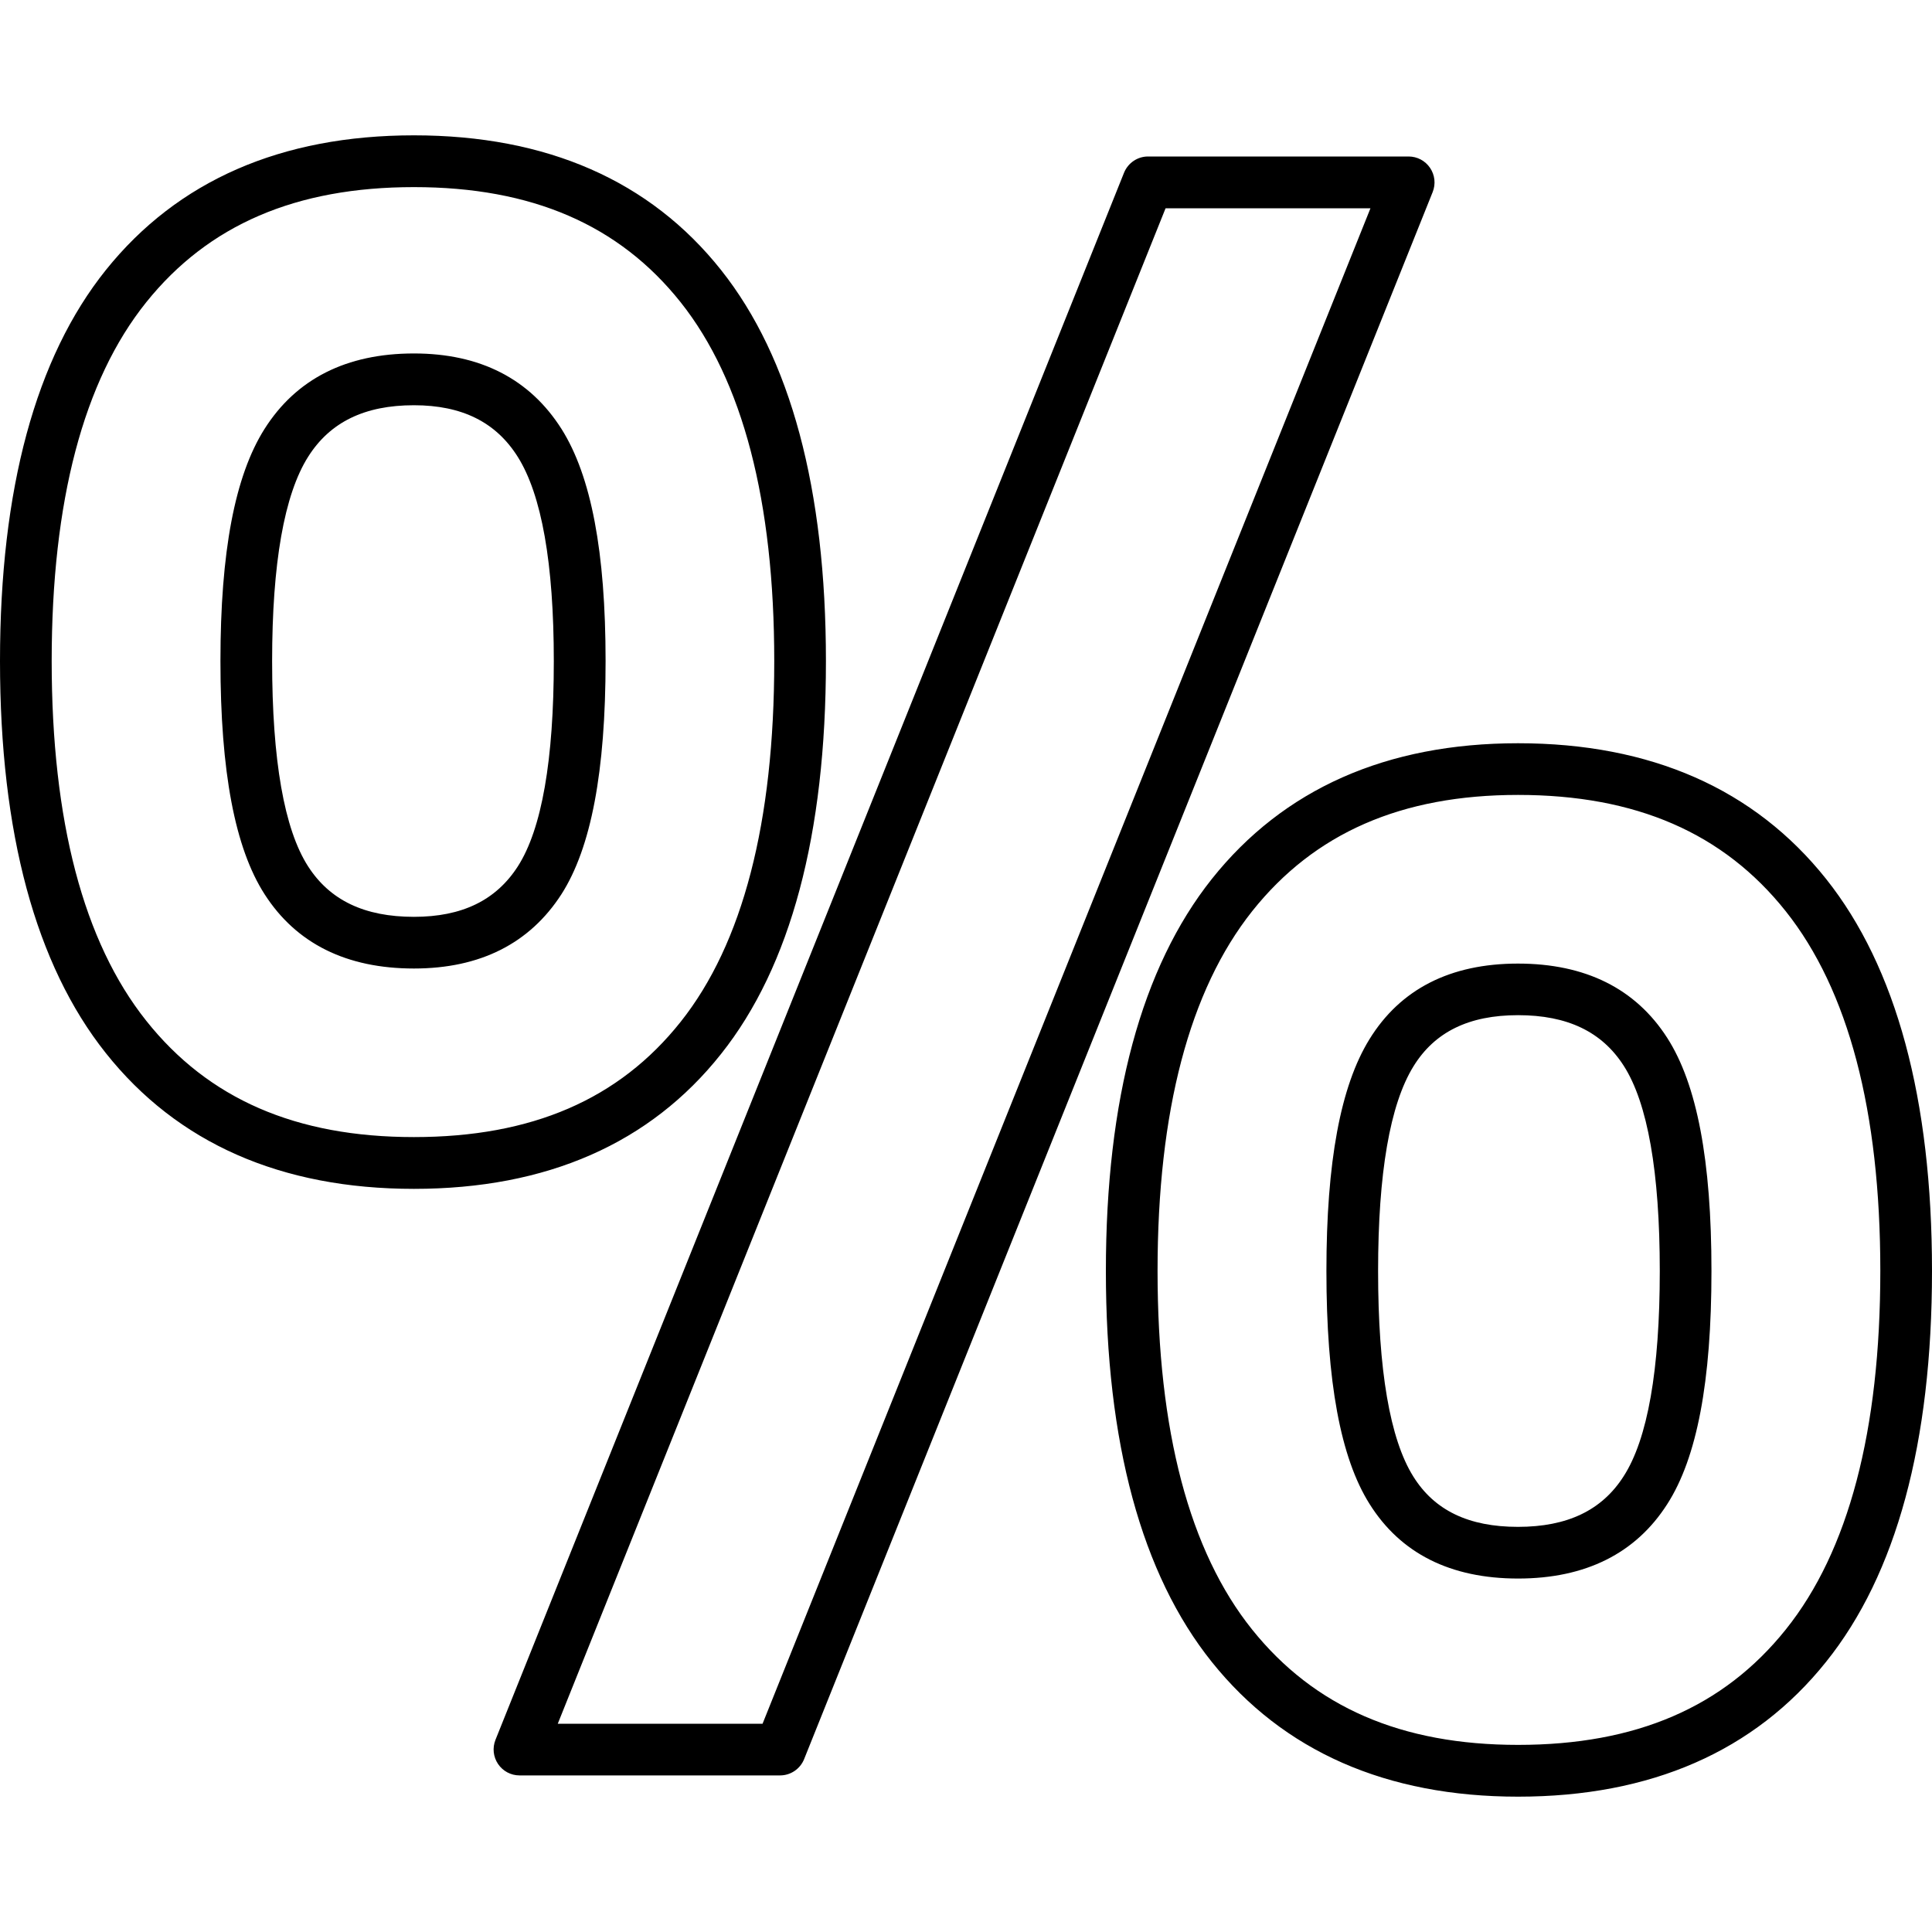
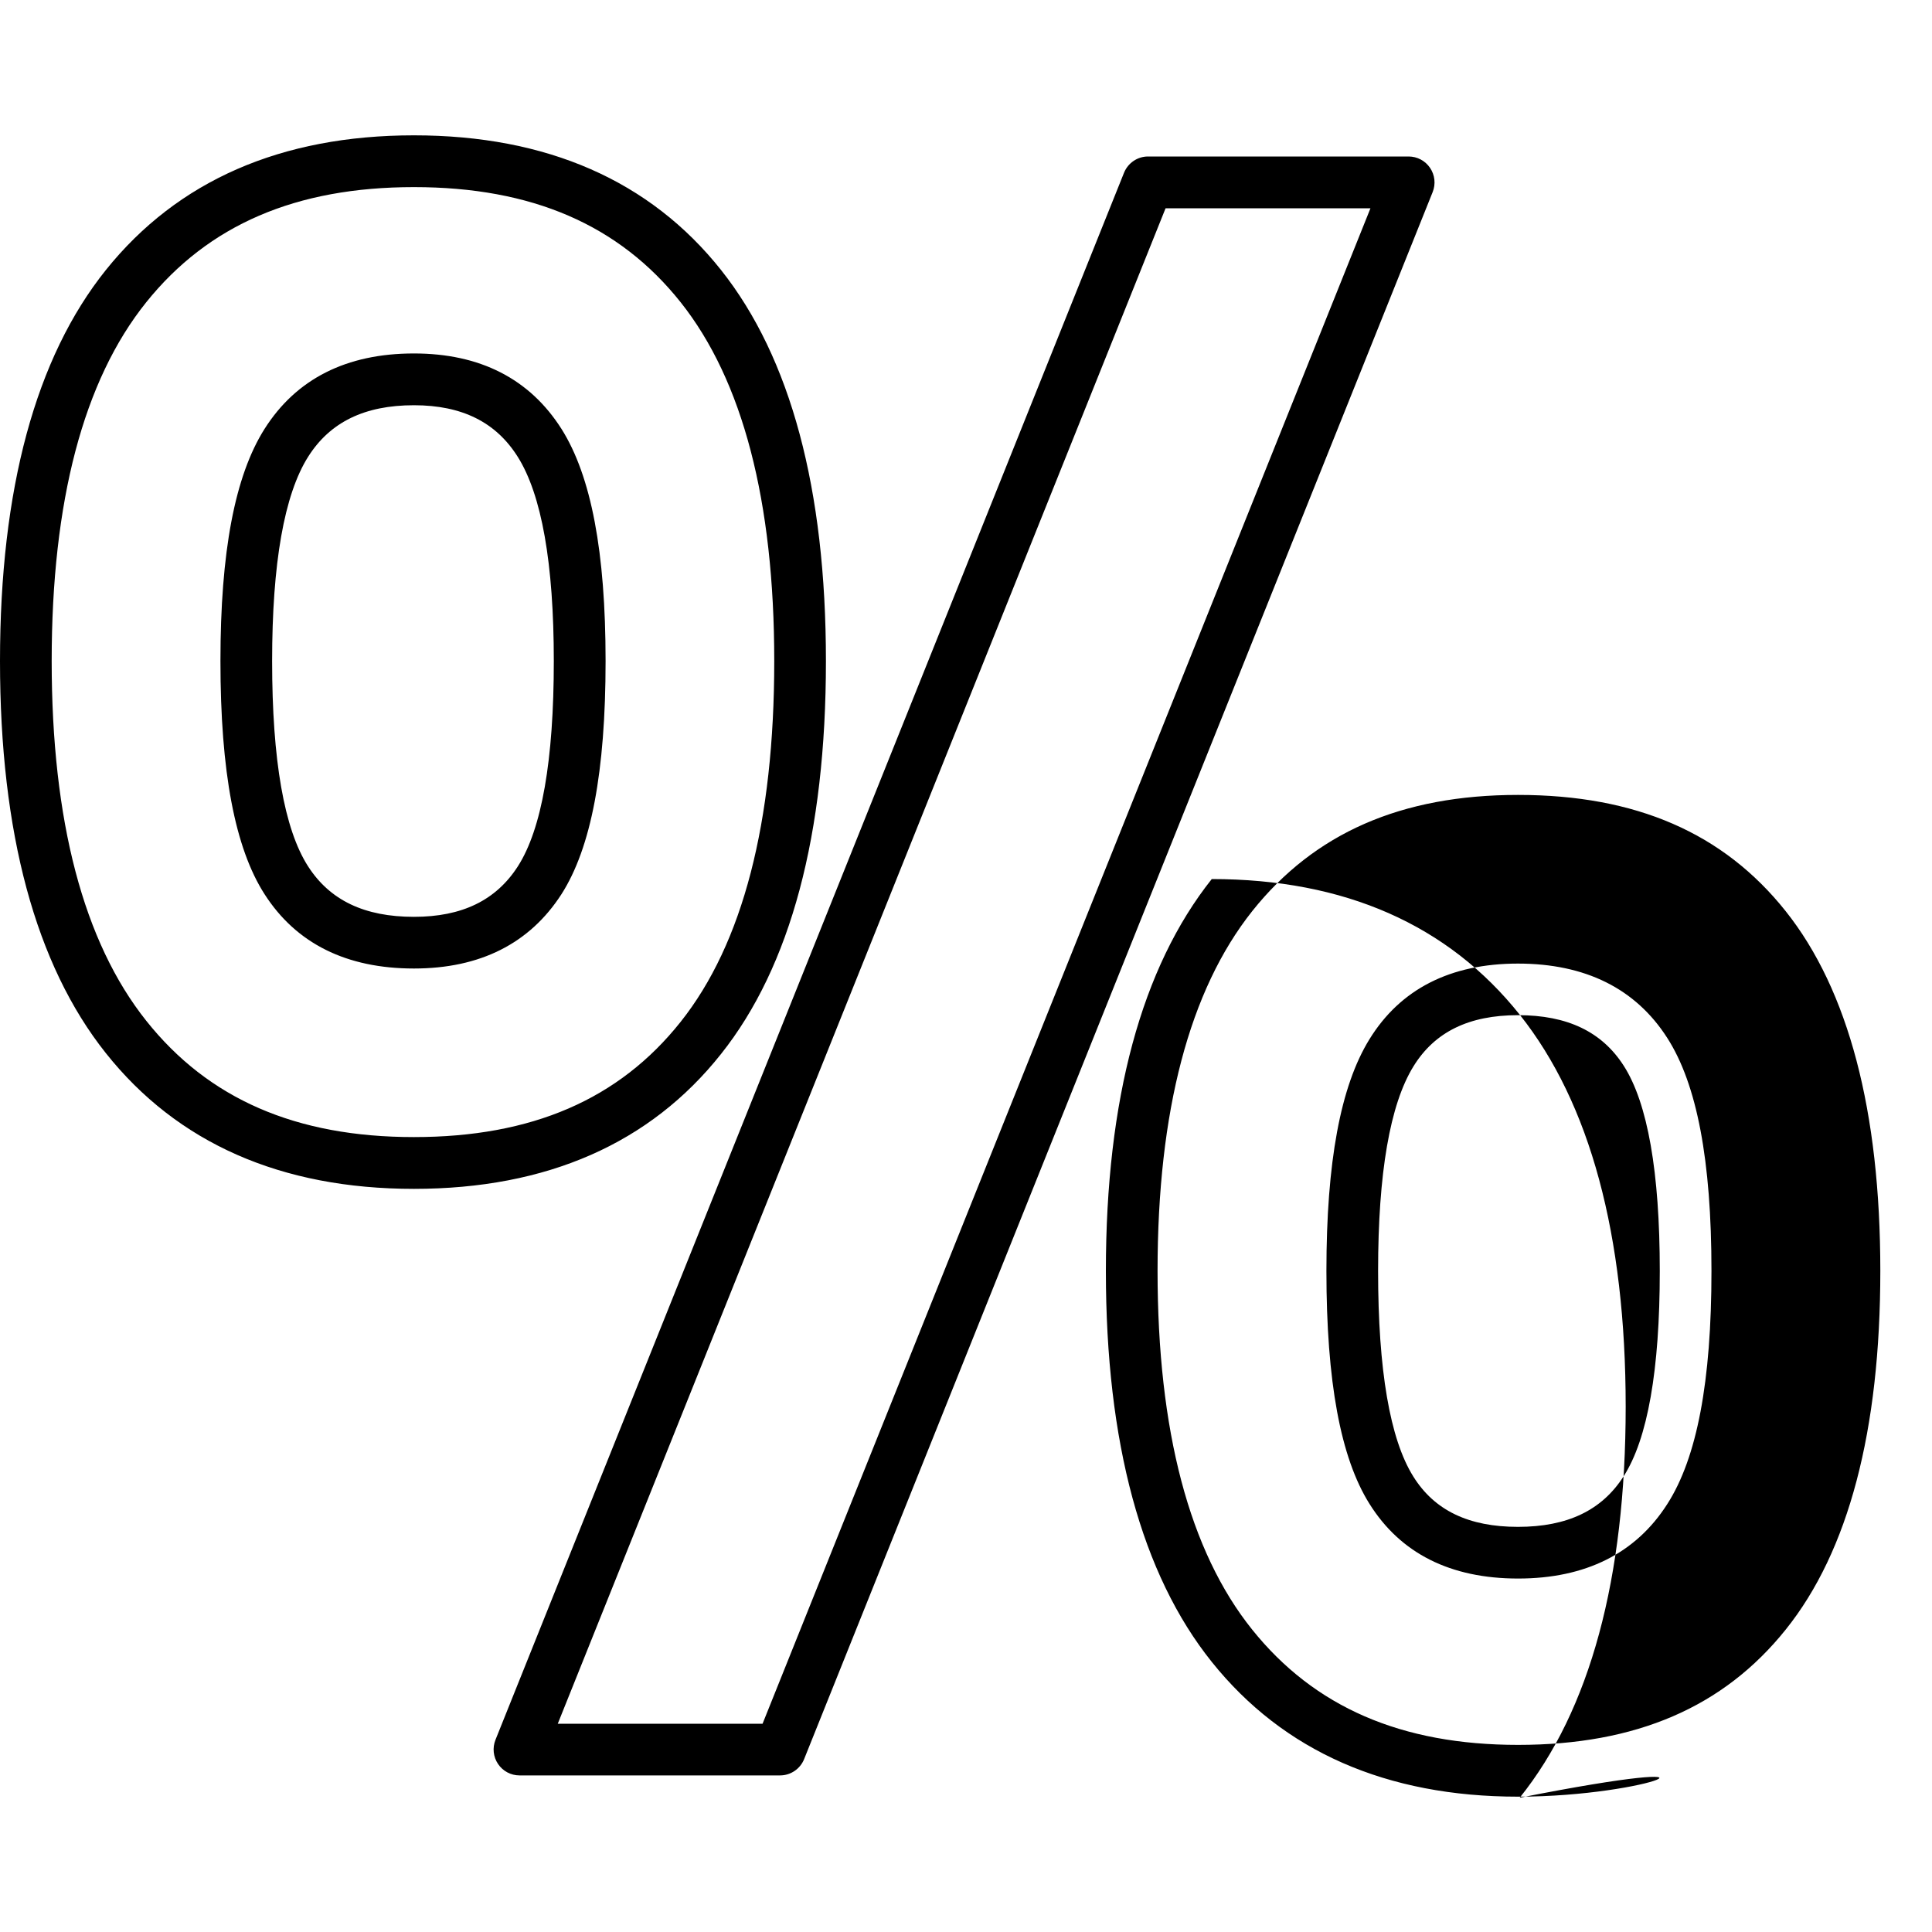
<svg xmlns="http://www.w3.org/2000/svg" version="1.1" x="0px" y="0px" viewBox="0 0 200 200" style="enable-background:new 0 0 200 200;" xml:space="preserve">
  <style type="text/css">
	.st0{display:none;}
</style>
  <g id="Warstwa_2" class="st0">
</g>
  <g id="Warstwa_1">
    <g>
      <g>
        <g>
-           <path d="M157.15,185.99c-13.62,0-24.29-4.69-31.7-13.94c-7.28-9.08-10.97-22.7-10.97-40.48c0-17.77,3.69-31.42,10.96-40.57      c7.42-9.33,18.09-14.06,31.71-14.06c13.74,0,24.47,4.73,31.89,14.05c7.27,9.14,10.96,22.79,10.96,40.57      c0,17.79-3.69,31.41-10.97,40.48C181.62,181.3,170.89,185.99,157.15,185.99z M157.15,82.29c-12.08,0-21.08,3.94-27.52,12.03      c-6.5,8.18-9.8,20.71-9.8,37.24c0,16.54,3.29,29.03,9.79,37.13c6.44,8.03,15.44,11.94,27.53,11.94      c12.21,0,21.27-3.9,27.71-11.94c6.5-8.1,9.79-20.59,9.79-37.13c0-16.54-3.3-29.07-9.8-37.24      C178.41,86.23,169.35,82.29,157.15,82.29z M80.75,183.79H53.78c-0.89,0-1.72-0.44-2.22-1.18c-0.5-0.74-0.6-1.67-0.27-2.5      l65.07-162.23c0.41-1.01,1.39-1.68,2.48-1.68h26.98c0.89,0,1.72,0.44,2.22,1.18c0.5,0.74,0.6,1.67,0.27,2.5L83.24,182.11      C82.83,183.12,81.85,183.79,80.75,183.79z M57.74,178.44h21.2l62.93-156.88h-21.21L57.74,178.44z M157.15,163.41      c-7,0-12.17-2.6-15.38-7.73c-3-4.77-4.46-12.66-4.46-24.11c0-11.29,1.46-19.13,4.45-23.98c3.2-5.2,8.37-7.84,15.38-7.84      c6.98,0,12.18,2.59,15.45,7.69c3.08,4.8,4.58,12.69,4.58,24.13c0,11.45-1.5,19.35-4.58,24.14      C169.33,160.81,164.13,163.41,157.15,163.41z M157.15,105.09c-5.09,0-8.63,1.73-10.83,5.3c-2.43,3.93-3.66,11.05-3.66,21.18      c0,10.27,1.23,17.42,3.64,21.27c2.19,3.52,5.74,5.22,10.84,5.22c5.11,0,8.69-1.71,10.94-5.24c2.48-3.85,3.74-11,3.74-21.25      c0-10.24-1.26-17.39-3.73-21.24C165.83,106.8,162.25,105.09,157.15,105.09z M42.85,123.07c-13.75,0-24.49-4.73-31.9-14.06      C3.68,99.87,0,86.22,0,68.43c0-17.79,3.69-31.41,10.96-40.48c7.42-9.25,18.15-13.94,31.89-13.94c13.75,0,24.45,4.69,31.8,13.95      c7.2,9.07,10.85,22.68,10.85,40.47c0,17.94-3.65,31.62-10.86,40.68C67.3,118.37,56.6,123.07,42.85,123.07z M42.85,19.37      c-12.21,0-21.28,3.9-27.72,11.93c-6.49,8.09-9.78,20.59-9.78,37.13c0,16.55,3.29,29.08,9.79,37.24      c6.44,8.1,15.5,12.04,27.71,12.04c12.2,0,21.23-3.9,27.61-11.93c6.43-8.09,9.69-20.65,9.69-37.35c0-16.55-3.26-29.05-9.69-37.14      C64.08,23.27,55.05,19.37,42.85,19.37z M42.85,100.26c-6.99,0-12.19-2.59-15.46-7.69c-3.07-4.78-4.57-12.68-4.57-24.14      c0-11.3,1.49-19.16,4.56-24.02c3.28-5.19,8.48-7.82,15.47-7.82c6.85,0,11.99,2.63,15.28,7.82c3.07,4.87,4.56,12.73,4.56,24.02      c0,11.44-1.5,19.34-4.57,24.14C54.83,97.67,49.7,100.26,42.85,100.26z M42.85,41.95c-5.1,0-8.68,1.74-10.95,5.33      c-2.48,3.92-3.73,11.04-3.73,21.16c0,10.25,1.25,17.4,3.72,21.24c2.26,3.52,5.84,5.23,10.96,5.23c4.98,0,8.5-1.71,10.76-5.23      c2.47-3.85,3.72-11,3.72-21.24c0-10.11-1.26-17.23-3.74-21.16C51.33,43.69,47.81,41.95,42.85,41.95z" />
+           <path d="M157.15,185.99c-13.62,0-24.29-4.69-31.7-13.94c-7.28-9.08-10.97-22.7-10.97-40.48c0-17.77,3.69-31.42,10.96-40.57      c13.74,0,24.47,4.73,31.89,14.05c7.27,9.14,10.96,22.79,10.96,40.57      c0,17.79-3.69,31.41-10.97,40.48C181.62,181.3,170.89,185.99,157.15,185.99z M157.15,82.29c-12.08,0-21.08,3.94-27.52,12.03      c-6.5,8.18-9.8,20.71-9.8,37.24c0,16.54,3.29,29.03,9.79,37.13c6.44,8.03,15.44,11.94,27.53,11.94      c12.21,0,21.27-3.9,27.71-11.94c6.5-8.1,9.79-20.59,9.79-37.13c0-16.54-3.3-29.07-9.8-37.24      C178.41,86.23,169.35,82.29,157.15,82.29z M80.75,183.79H53.78c-0.89,0-1.72-0.44-2.22-1.18c-0.5-0.74-0.6-1.67-0.27-2.5      l65.07-162.23c0.41-1.01,1.39-1.68,2.48-1.68h26.98c0.89,0,1.72,0.44,2.22,1.18c0.5,0.74,0.6,1.67,0.27,2.5L83.24,182.11      C82.83,183.12,81.85,183.79,80.75,183.79z M57.74,178.44h21.2l62.93-156.88h-21.21L57.74,178.44z M157.15,163.41      c-7,0-12.17-2.6-15.38-7.73c-3-4.77-4.46-12.66-4.46-24.11c0-11.29,1.46-19.13,4.45-23.98c3.2-5.2,8.37-7.84,15.38-7.84      c6.98,0,12.18,2.59,15.45,7.69c3.08,4.8,4.58,12.69,4.58,24.13c0,11.45-1.5,19.35-4.58,24.14      C169.33,160.81,164.13,163.41,157.15,163.41z M157.15,105.09c-5.09,0-8.63,1.73-10.83,5.3c-2.43,3.93-3.66,11.05-3.66,21.18      c0,10.27,1.23,17.42,3.64,21.27c2.19,3.52,5.74,5.22,10.84,5.22c5.11,0,8.69-1.71,10.94-5.24c2.48-3.85,3.74-11,3.74-21.25      c0-10.24-1.26-17.39-3.73-21.24C165.83,106.8,162.25,105.09,157.15,105.09z M42.85,123.07c-13.75,0-24.49-4.73-31.9-14.06      C3.68,99.87,0,86.22,0,68.43c0-17.79,3.69-31.41,10.96-40.48c7.42-9.25,18.15-13.94,31.89-13.94c13.75,0,24.45,4.69,31.8,13.95      c7.2,9.07,10.85,22.68,10.85,40.47c0,17.94-3.65,31.62-10.86,40.68C67.3,118.37,56.6,123.07,42.85,123.07z M42.85,19.37      c-12.21,0-21.28,3.9-27.72,11.93c-6.49,8.09-9.78,20.59-9.78,37.13c0,16.55,3.29,29.08,9.79,37.24      c6.44,8.1,15.5,12.04,27.71,12.04c12.2,0,21.23-3.9,27.61-11.93c6.43-8.09,9.69-20.65,9.69-37.35c0-16.55-3.26-29.05-9.69-37.14      C64.08,23.27,55.05,19.37,42.85,19.37z M42.85,100.26c-6.99,0-12.19-2.59-15.46-7.69c-3.07-4.78-4.57-12.68-4.57-24.14      c0-11.3,1.49-19.16,4.56-24.02c3.28-5.19,8.48-7.82,15.47-7.82c6.85,0,11.99,2.63,15.28,7.82c3.07,4.87,4.56,12.73,4.56,24.02      c0,11.44-1.5,19.34-4.57,24.14C54.83,97.67,49.7,100.26,42.85,100.26z M42.85,41.95c-5.1,0-8.68,1.74-10.95,5.33      c-2.48,3.92-3.73,11.04-3.73,21.16c0,10.25,1.25,17.4,3.72,21.24c2.26,3.52,5.84,5.23,10.96,5.23c4.98,0,8.5-1.71,10.76-5.23      c2.47-3.85,3.72-11,3.72-21.24c0-10.11-1.26-17.23-3.74-21.16C51.33,43.69,47.81,41.95,42.85,41.95z" />
        </g>
      </g>
    </g>
  </g>
</svg>